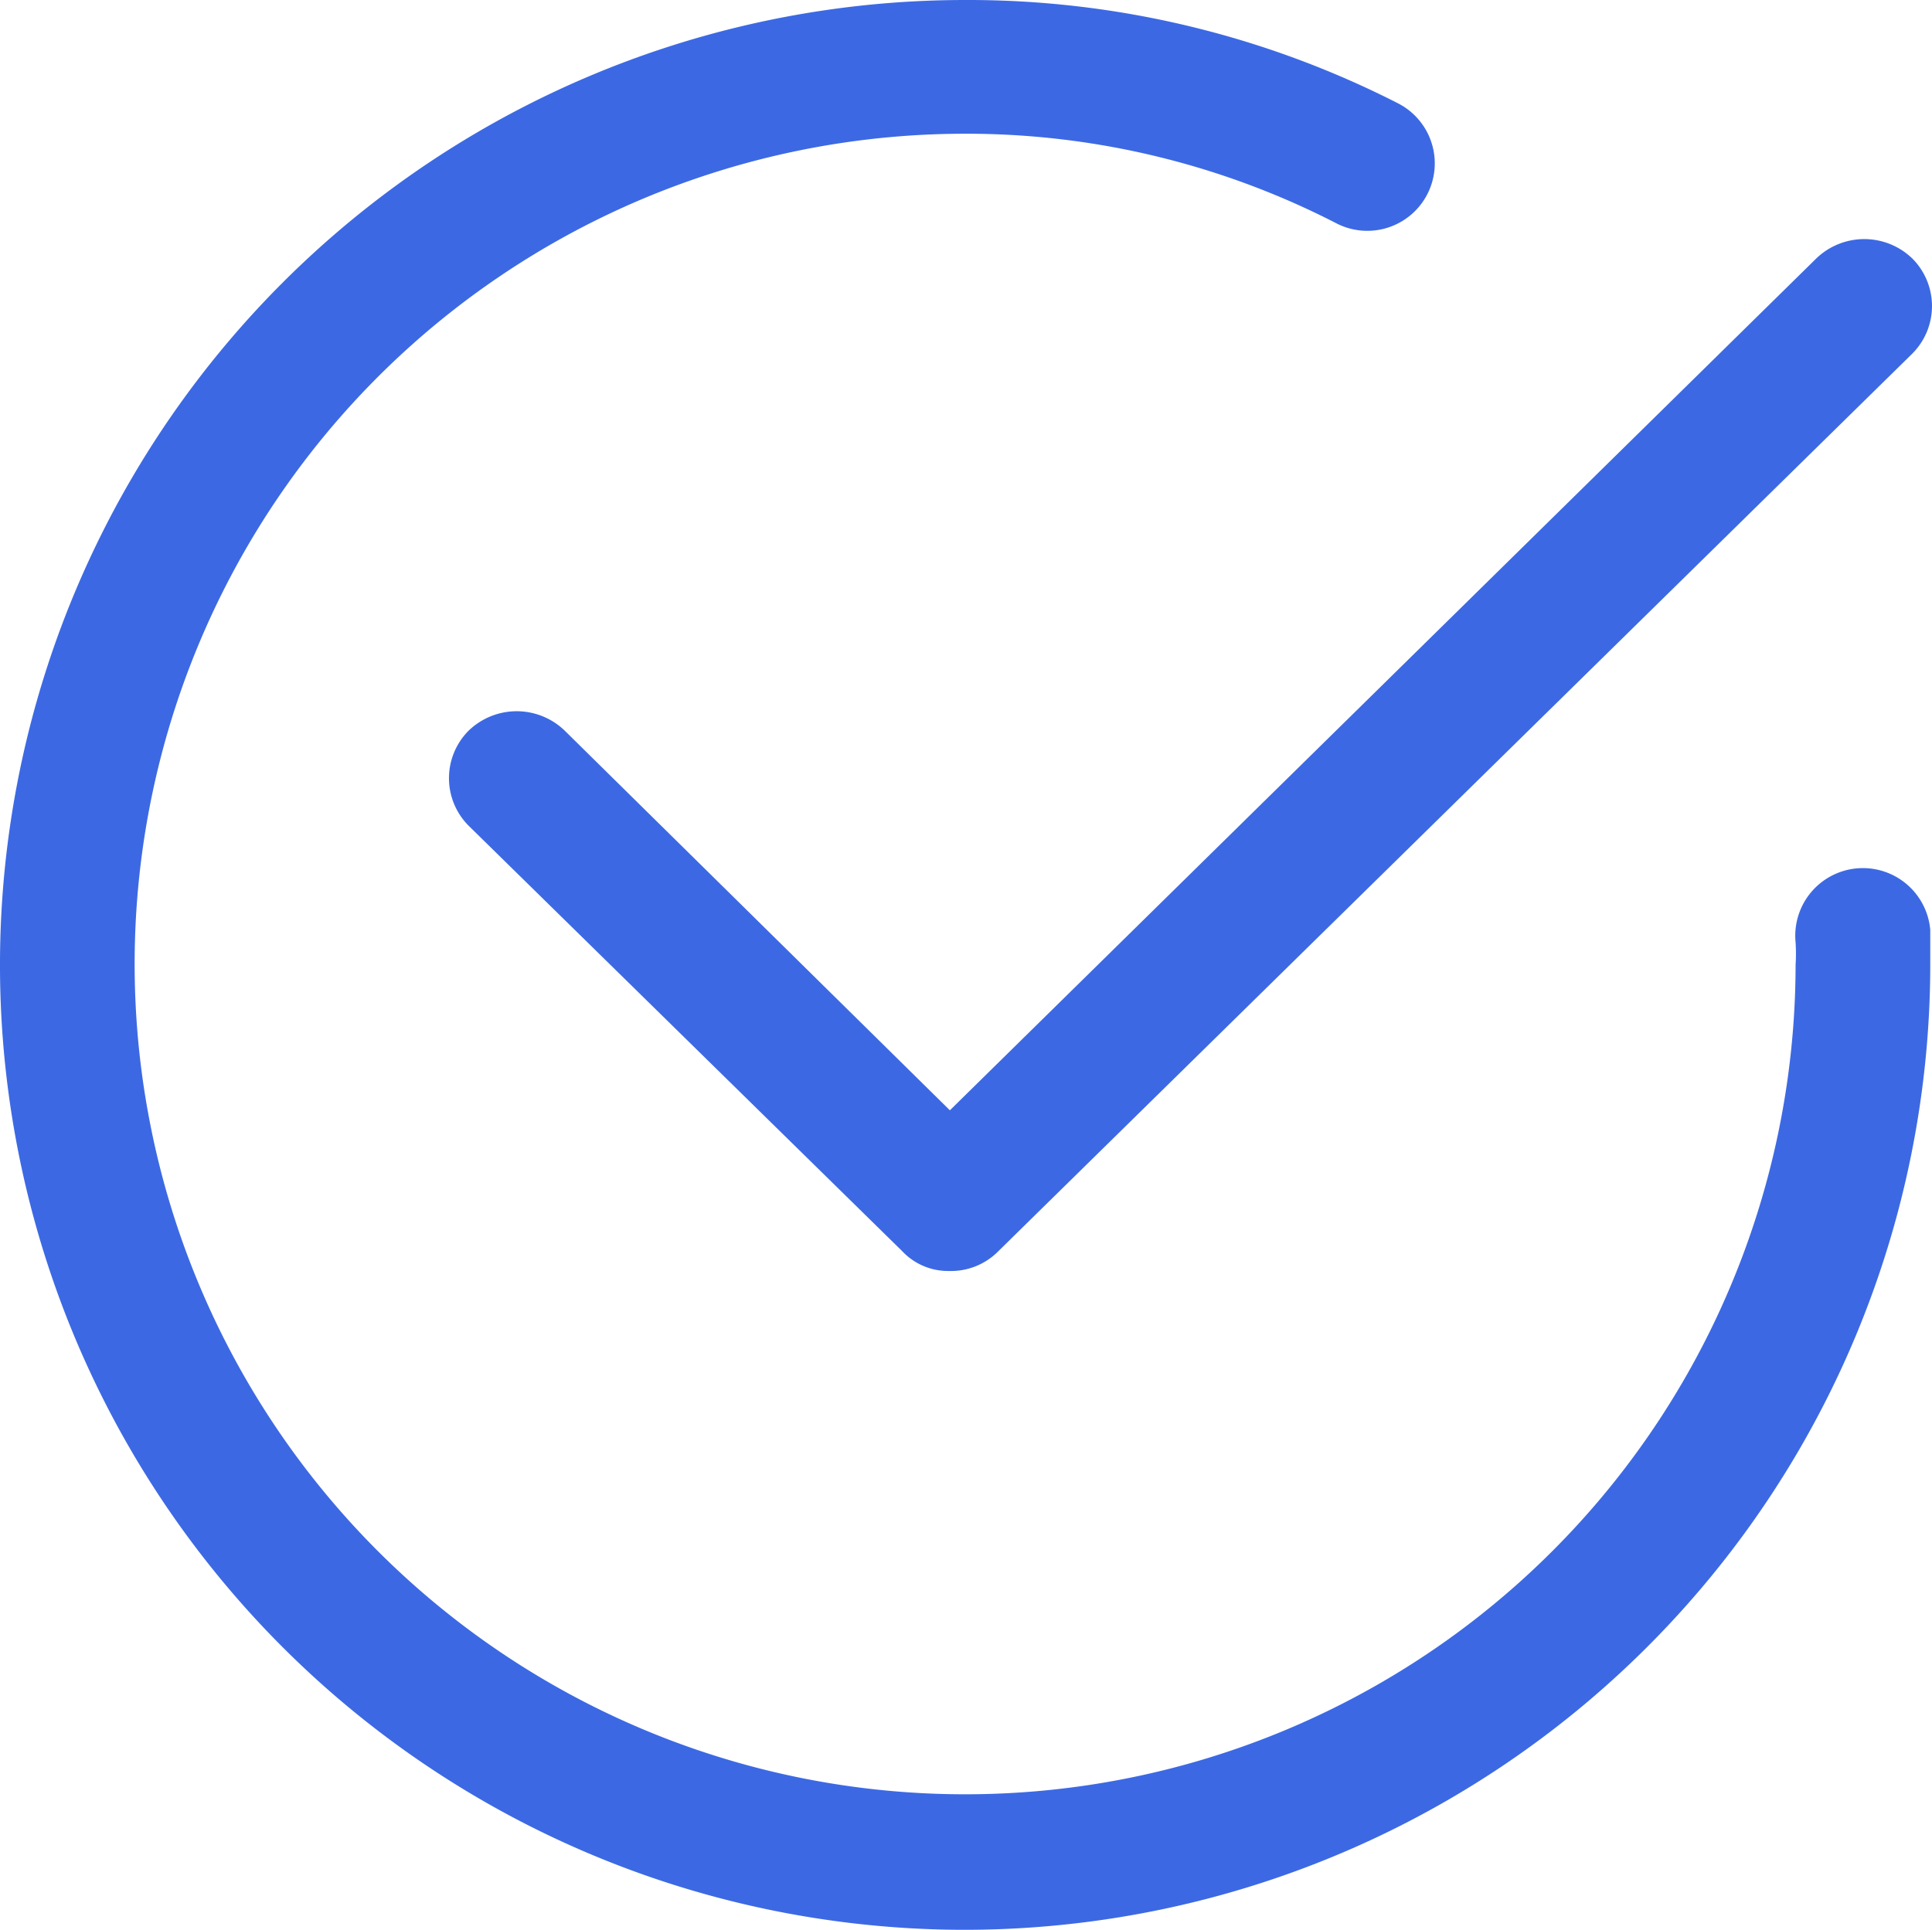
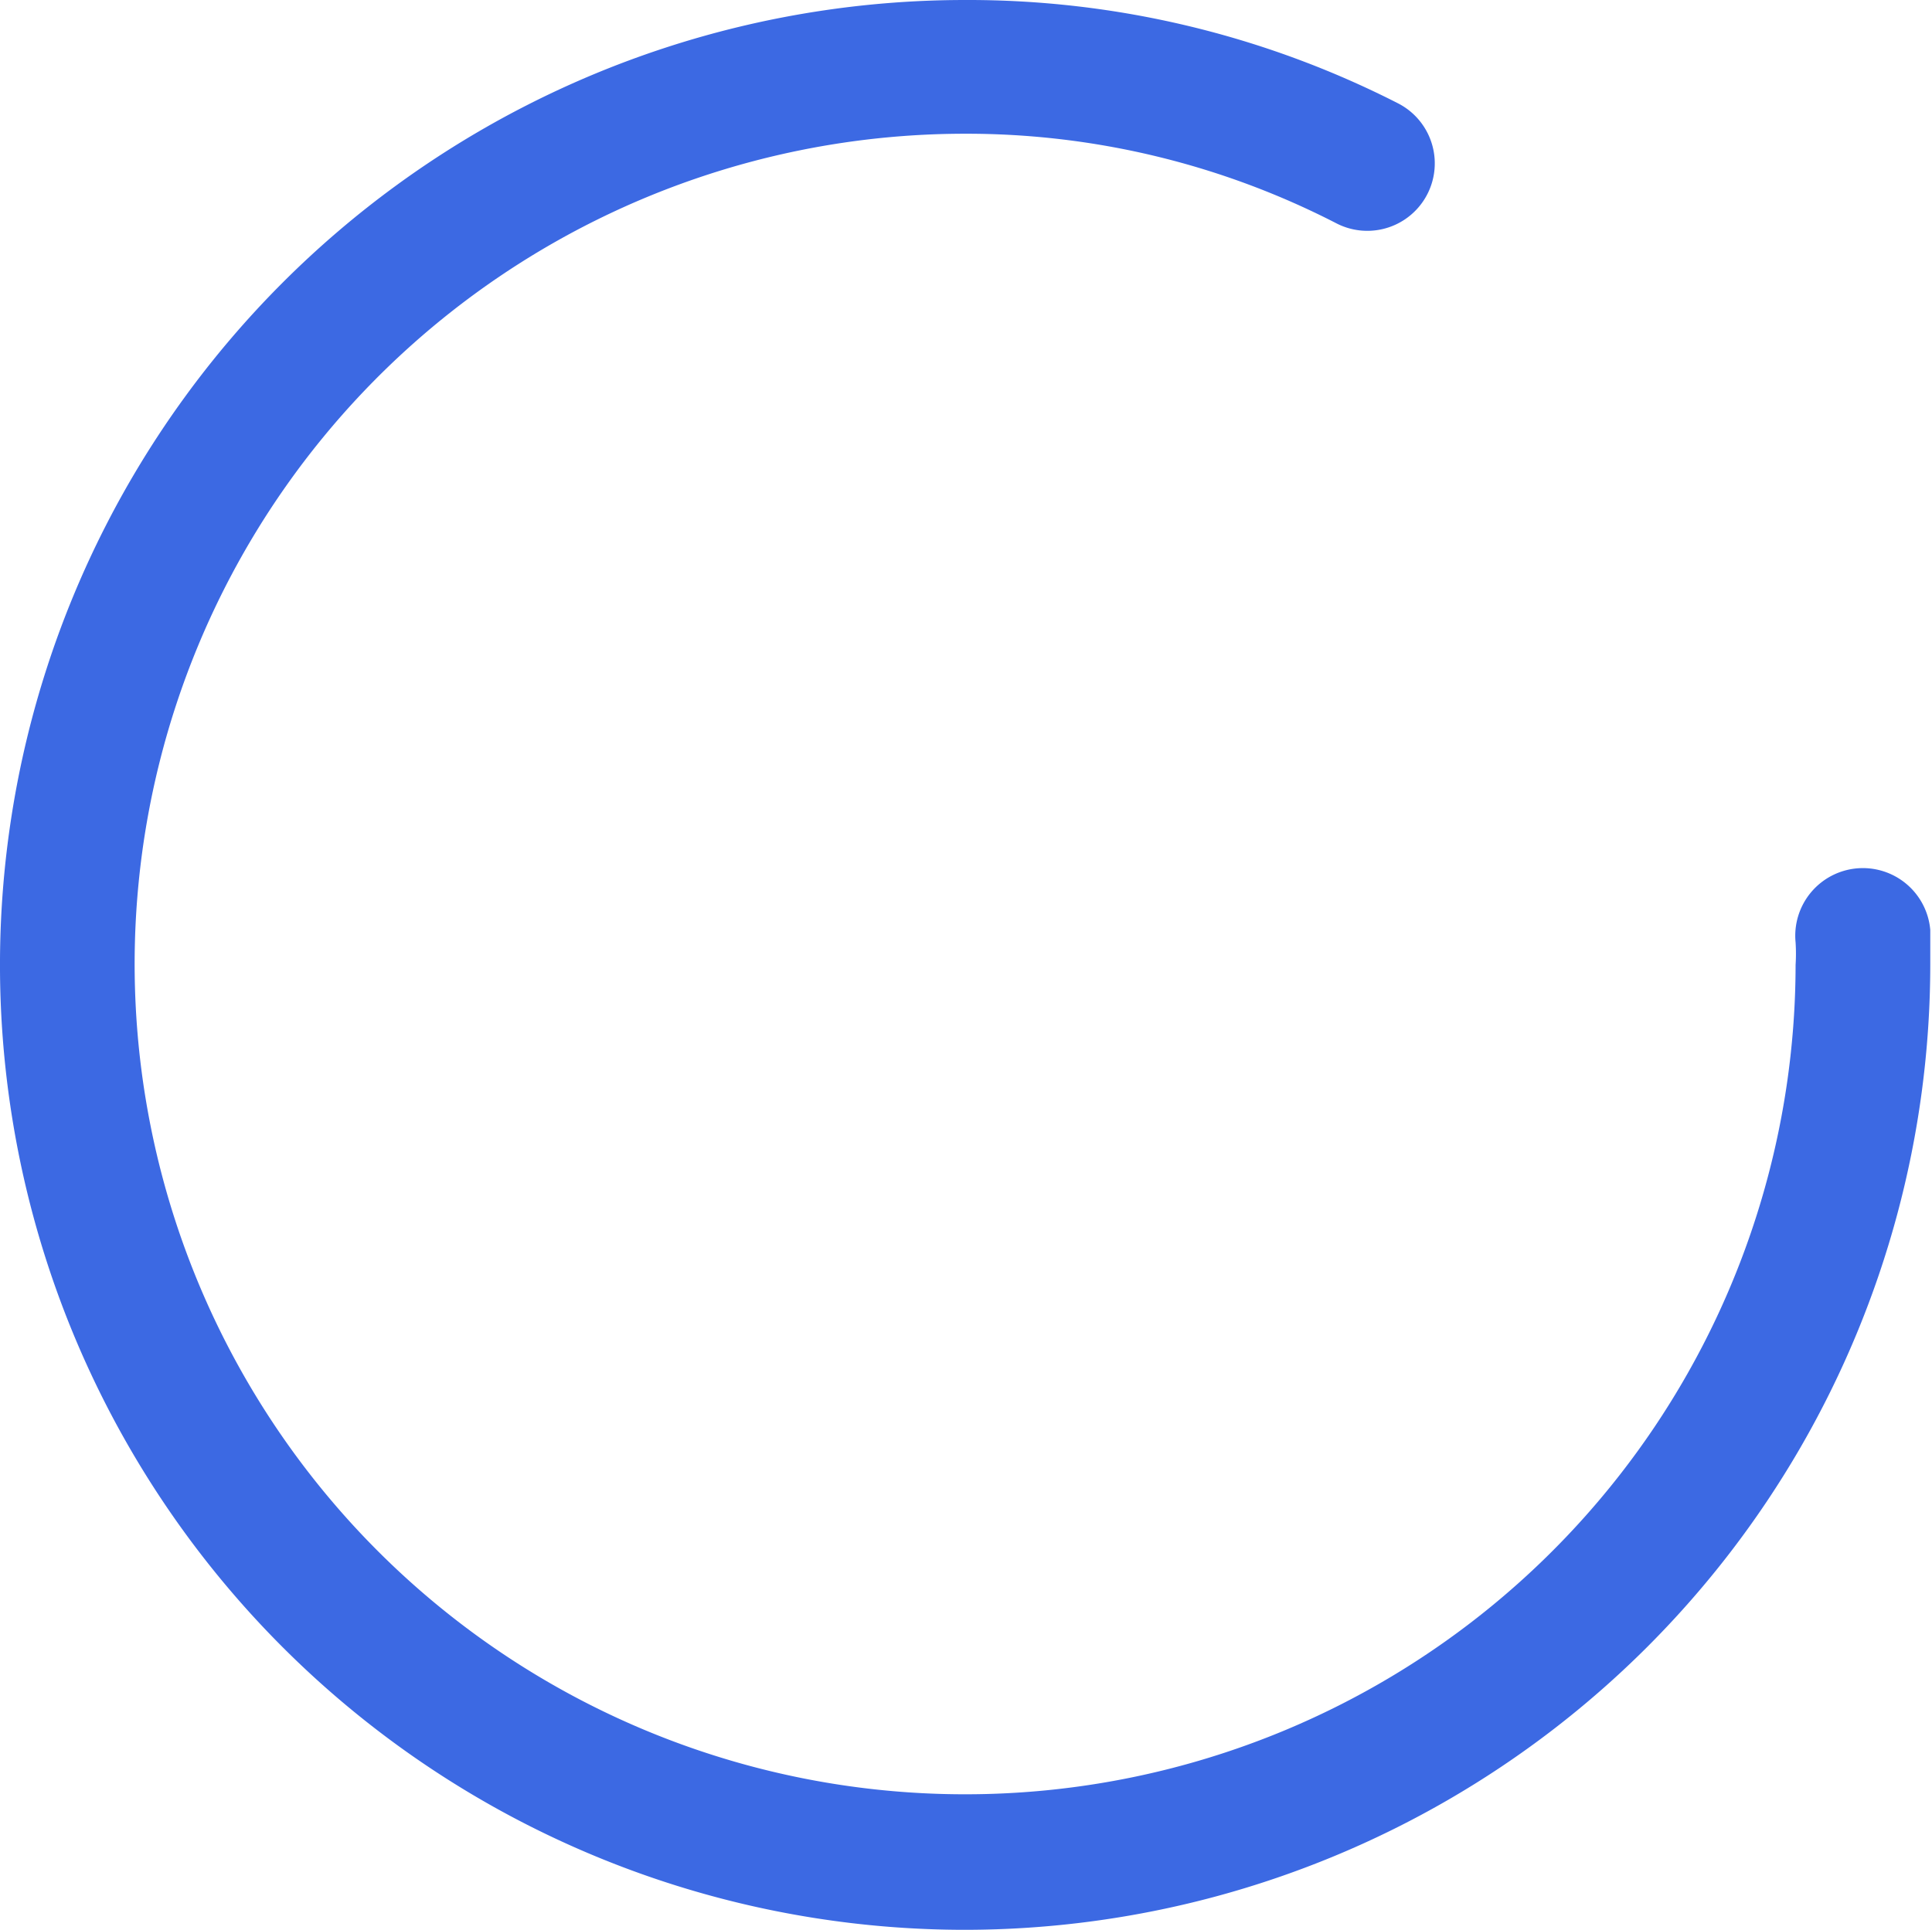
<svg xmlns="http://www.w3.org/2000/svg" id="Flat_Color" data-name="Flat Color" width="52.59" height="52.543" viewBox="0 0 52.59 52.543">
  <path id="Path_177816" data-name="Path 177816" d="M27.521,53.793a26.271,26.271,0,0,1,0-52.543A25.734,25.734,0,0,1,39.3,4.061a1.836,1.836,0,0,1-1.662,3.275A22,22,0,0,0,27.521,4.891a22.606,22.606,0,1,0,22.606,22.63,4.891,4.891,0,0,0,0-.611,1.841,1.841,0,1,1,3.666-.342v.953A26.3,26.3,0,0,1,27.521,53.793Z" transform="translate(-1.25 -1.25)" fill="#3c69e3" />
-   <path id="Path_177817" data-name="Path 177817" d="M19.861,32.009a1.711,1.711,0,0,1-1.271-.538L6.787,19.887a1.833,1.833,0,0,1,0-2.59,1.882,1.882,0,0,1,2.615,0L19.886,27.634,43.469,4.442a1.882,1.882,0,0,1,2.615,0,1.833,1.833,0,0,1,0,2.59L21.205,31.471a1.808,1.808,0,0,1-1.344.538Z" transform="translate(5.97 2.596)" fill="#3c69e3" />
</svg>